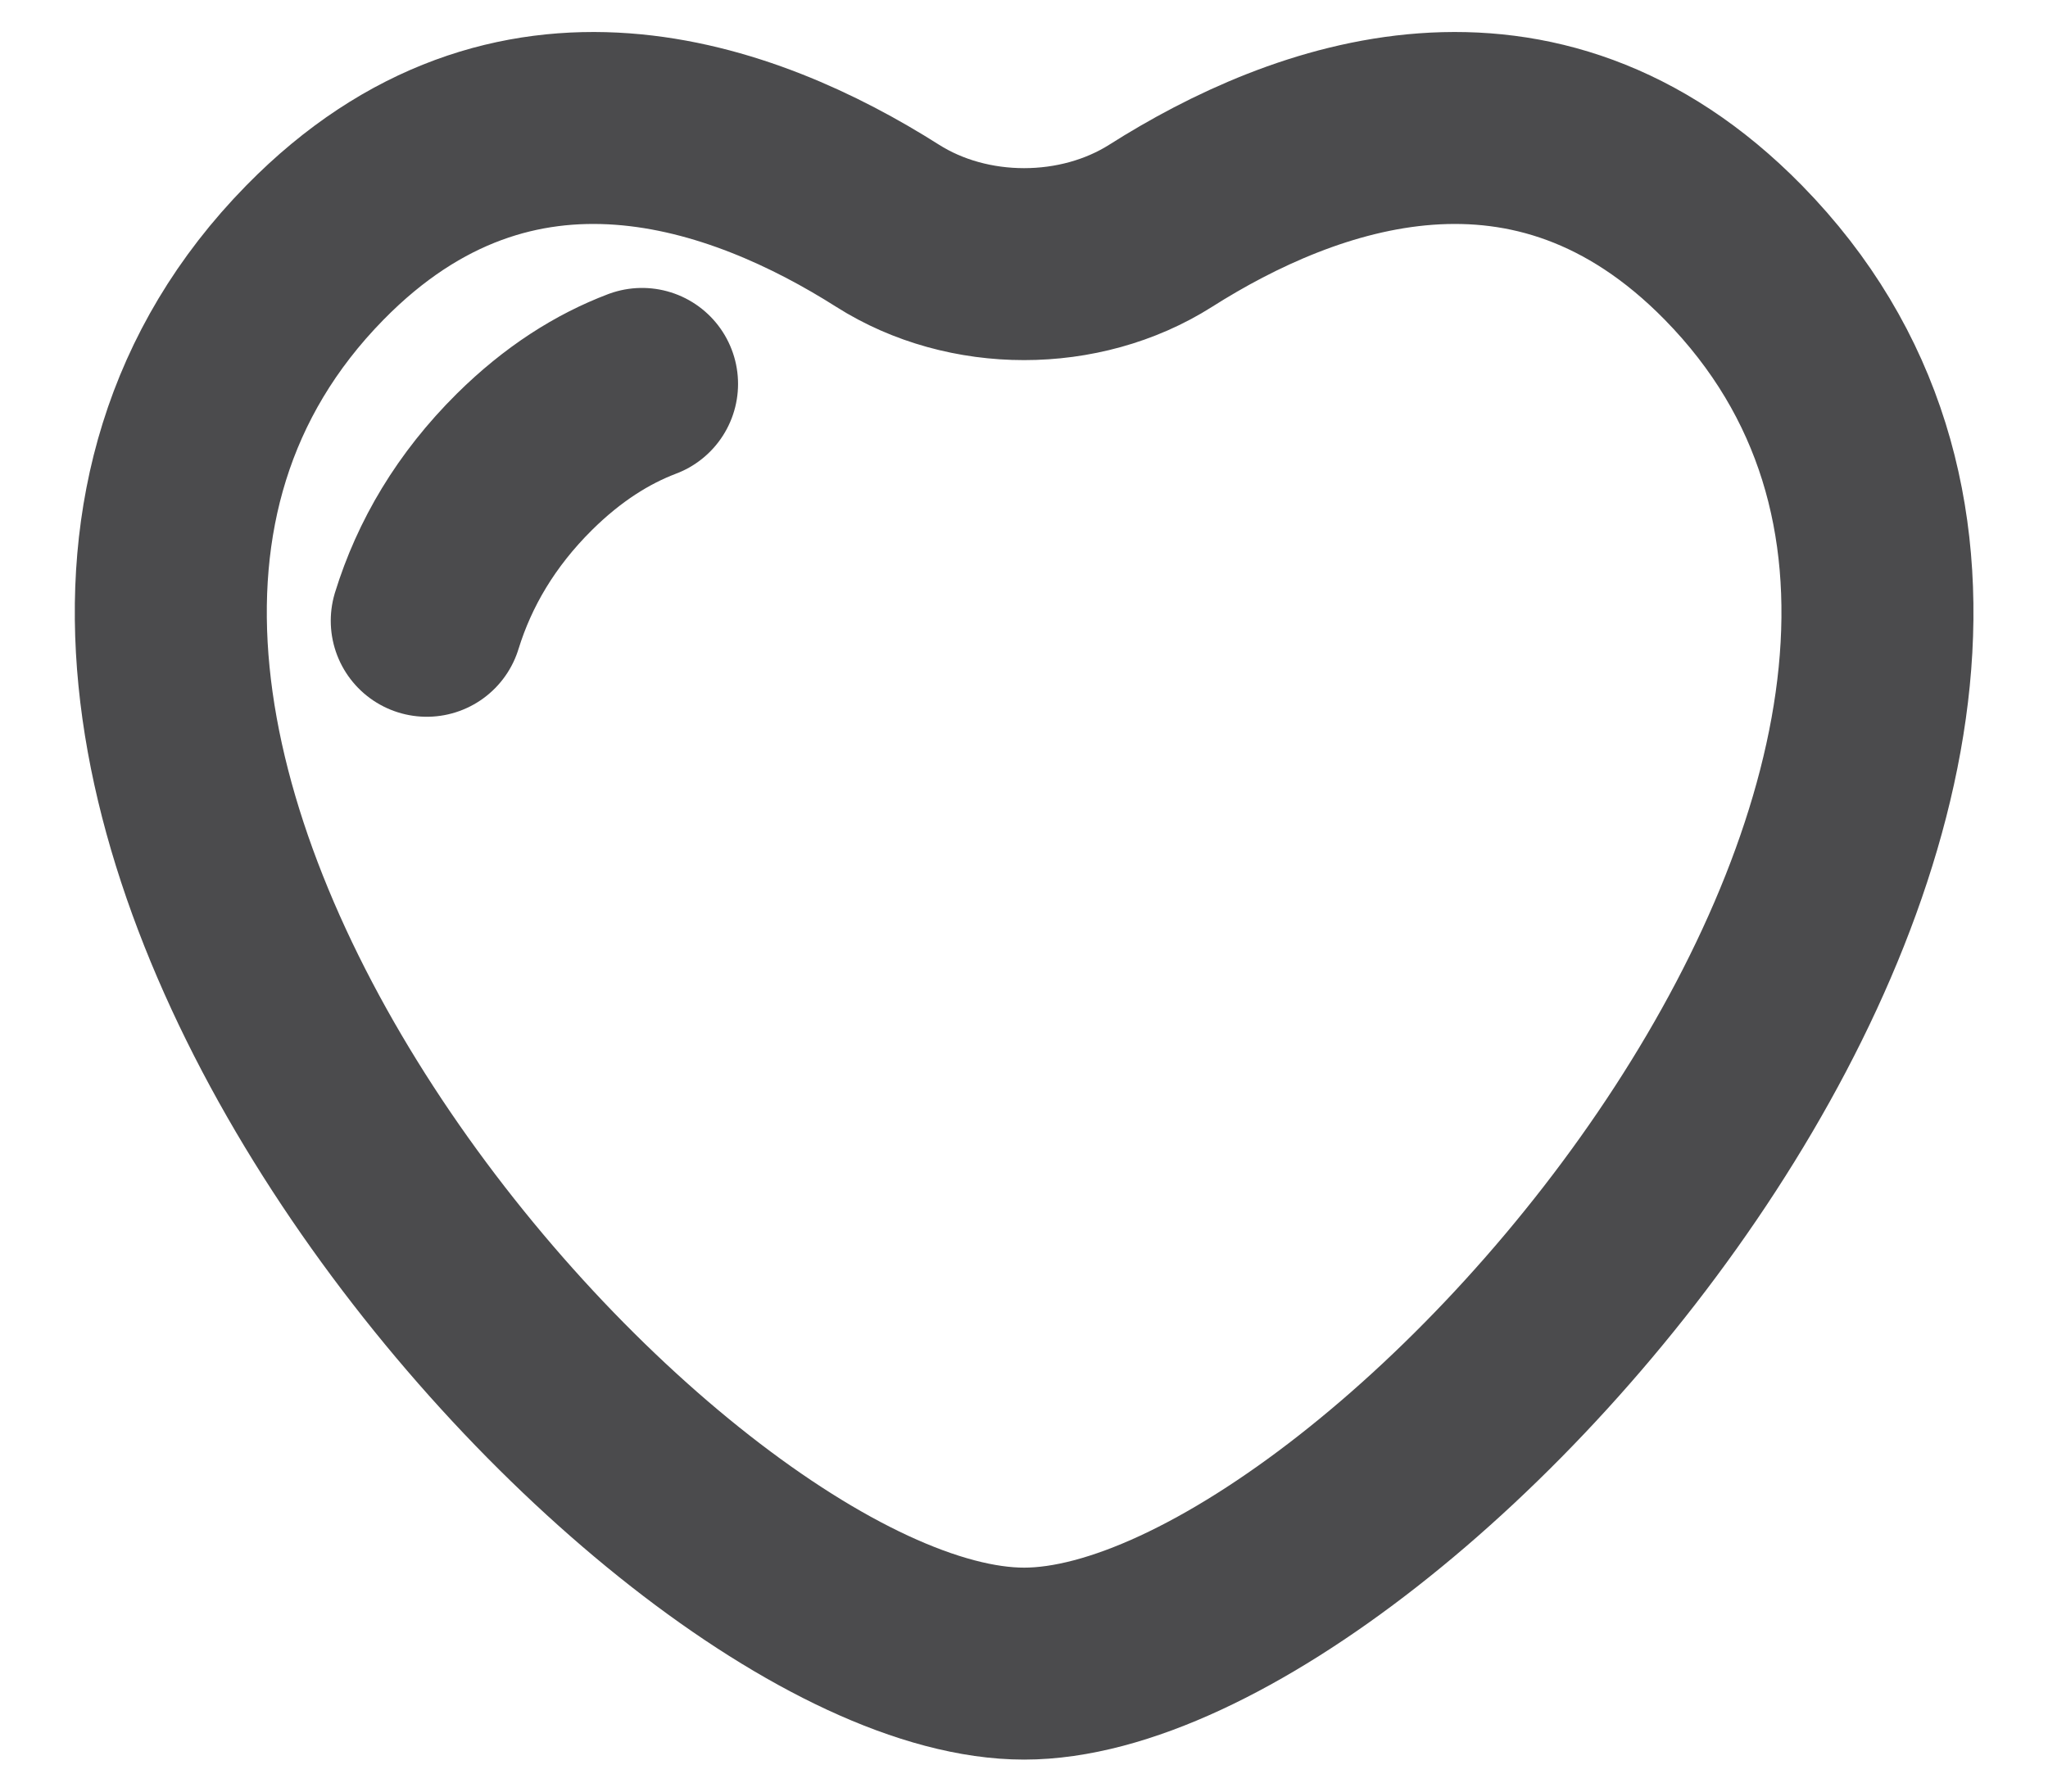
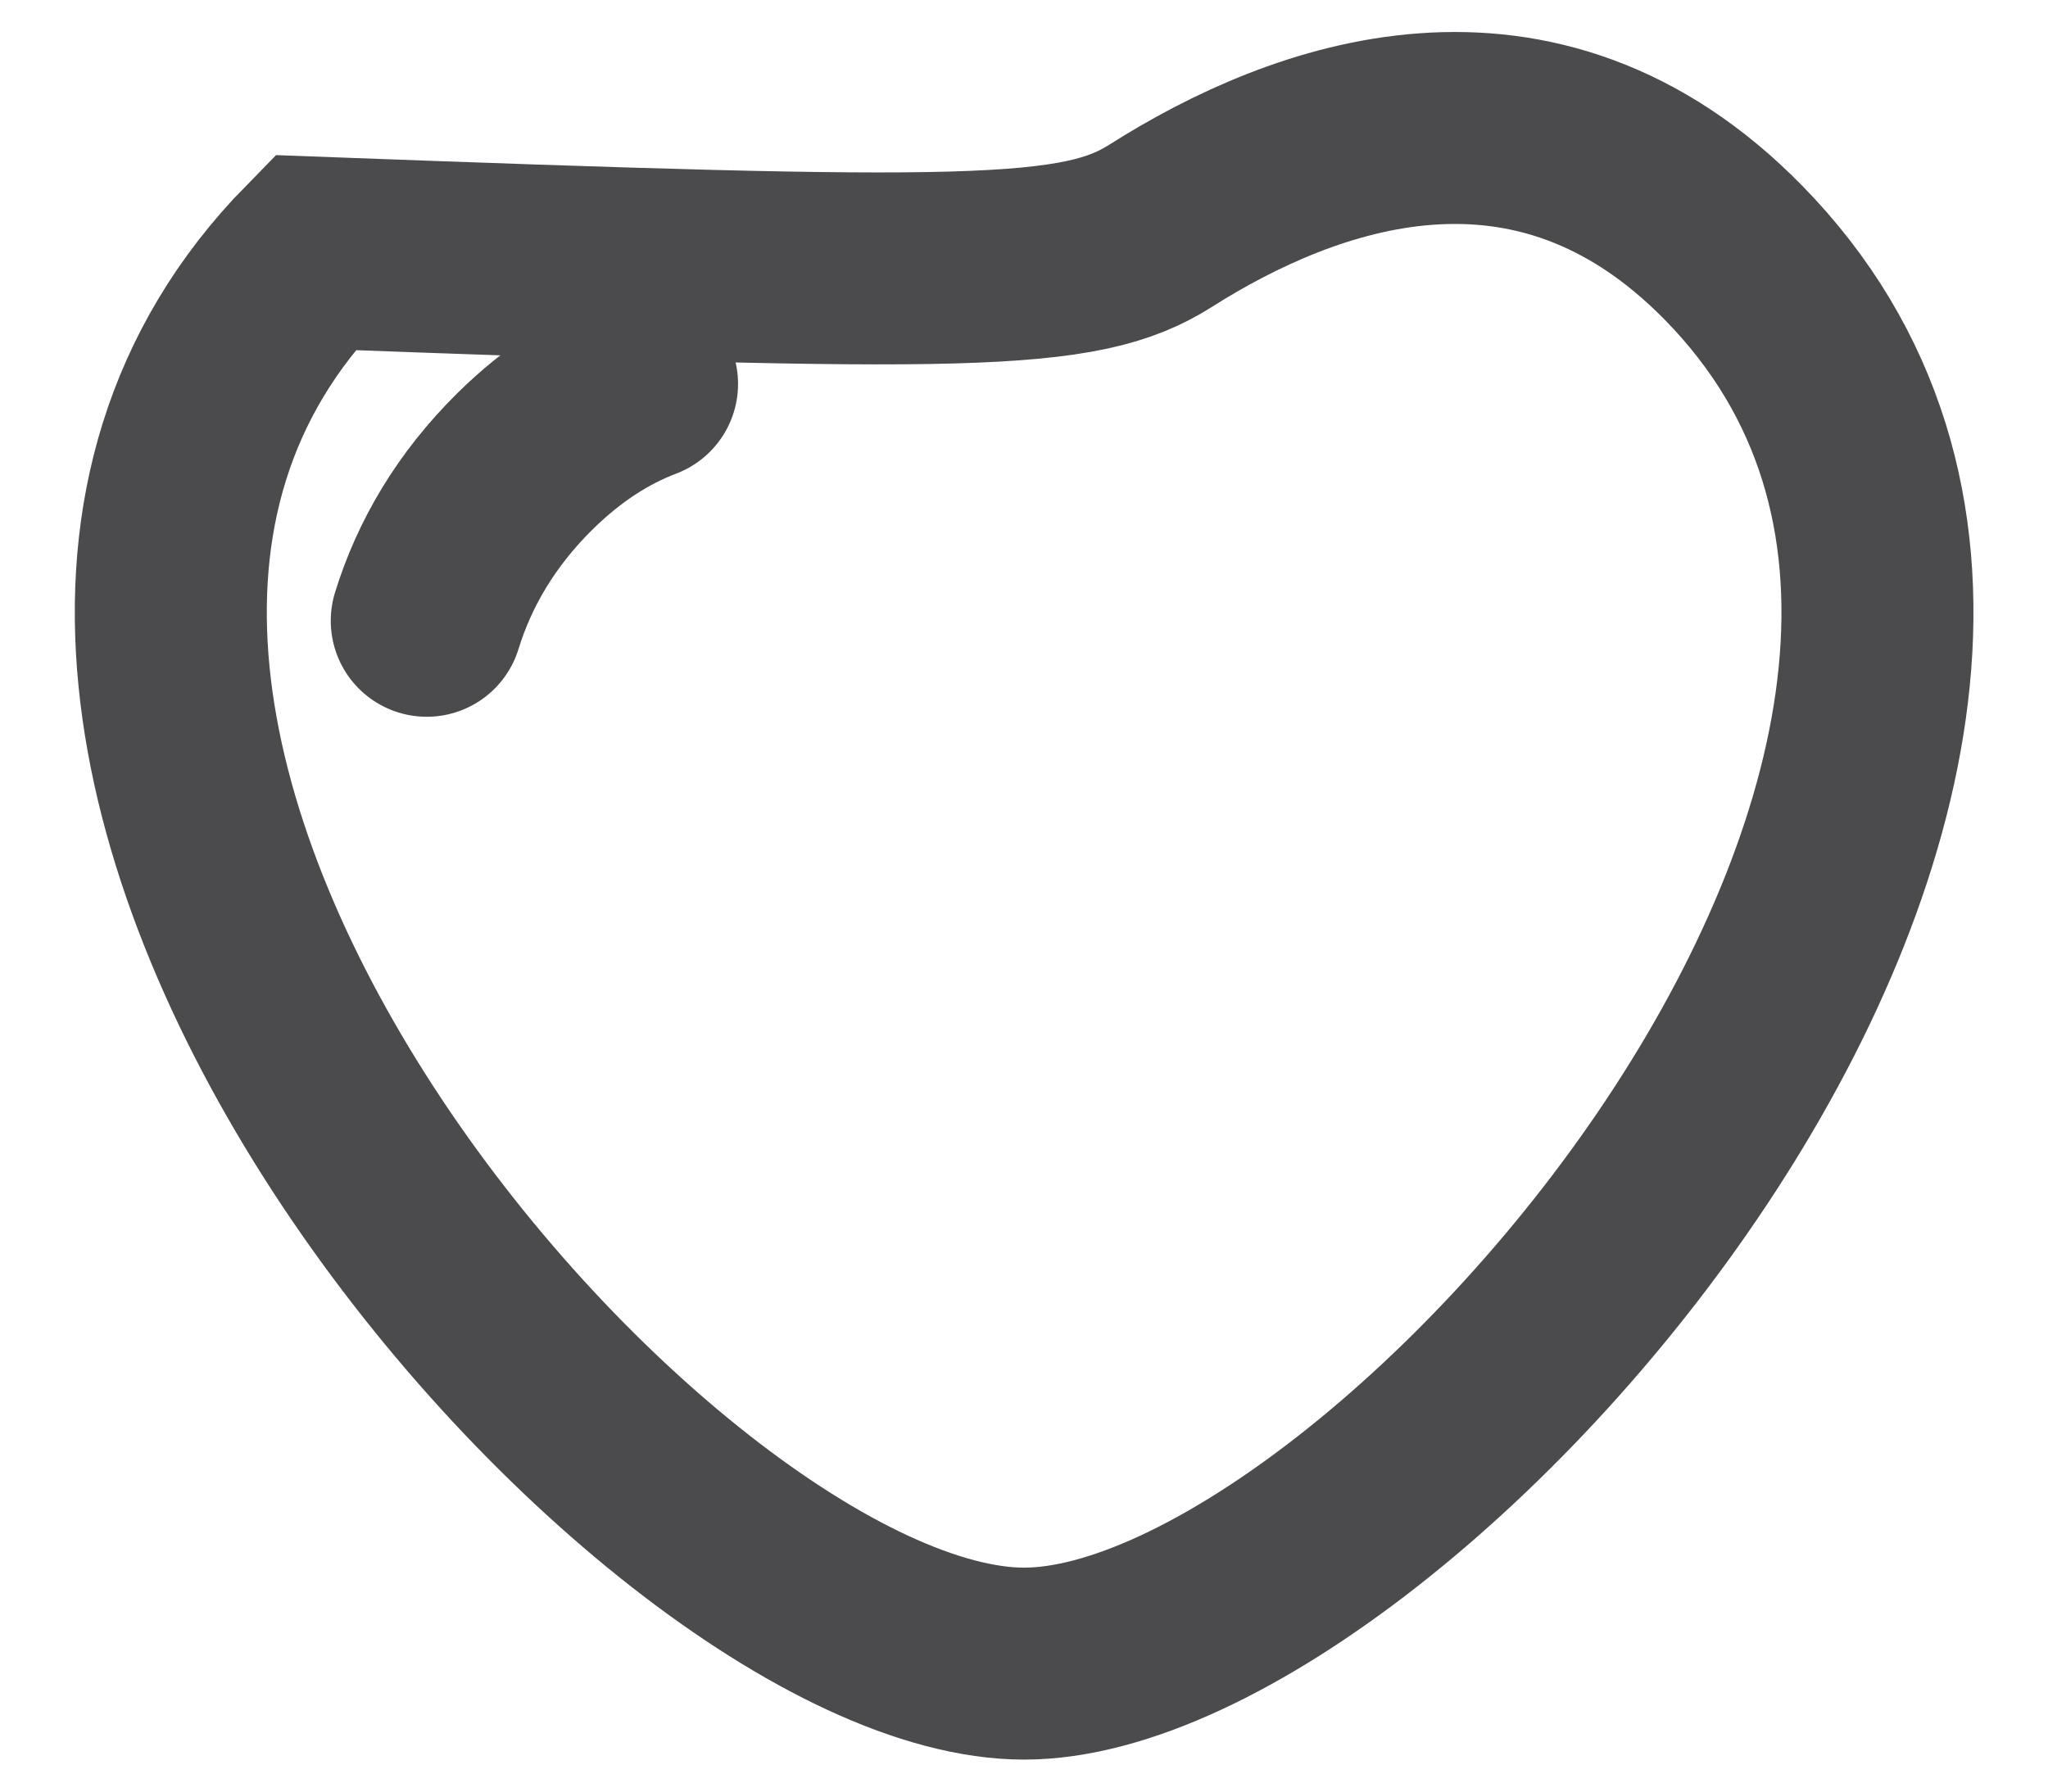
<svg xmlns="http://www.w3.org/2000/svg" width="16" height="14" viewBox="0 0 16 14" fill="none">
  <g id="Heart 2">
-     <path id="Vector" d="M3.334 4.851C3.472 4.404 3.719 3.984 4.097 3.609C4.396 3.313 4.705 3.118 5.016 3M9.068 1.764C10.184 1.056 11.986 0.387 13.542 1.974C17.236 5.741 10.901 13 8.001 13C5.101 13 -1.234 5.741 2.46 1.974C4.016 0.387 5.818 1.056 6.934 1.764C7.564 2.164 8.437 2.164 9.068 1.764Z" stroke="#4B4B4D" stroke-width="1.5" stroke-linecap="round" />
+     <path id="Vector" d="M3.334 4.851C3.472 4.404 3.719 3.984 4.097 3.609C4.396 3.313 4.705 3.118 5.016 3M9.068 1.764C10.184 1.056 11.986 0.387 13.542 1.974C17.236 5.741 10.901 13 8.001 13C5.101 13 -1.234 5.741 2.46 1.974C7.564 2.164 8.437 2.164 9.068 1.764Z" stroke="#4B4B4D" stroke-width="1.5" stroke-linecap="round" />
  </g>
</svg>